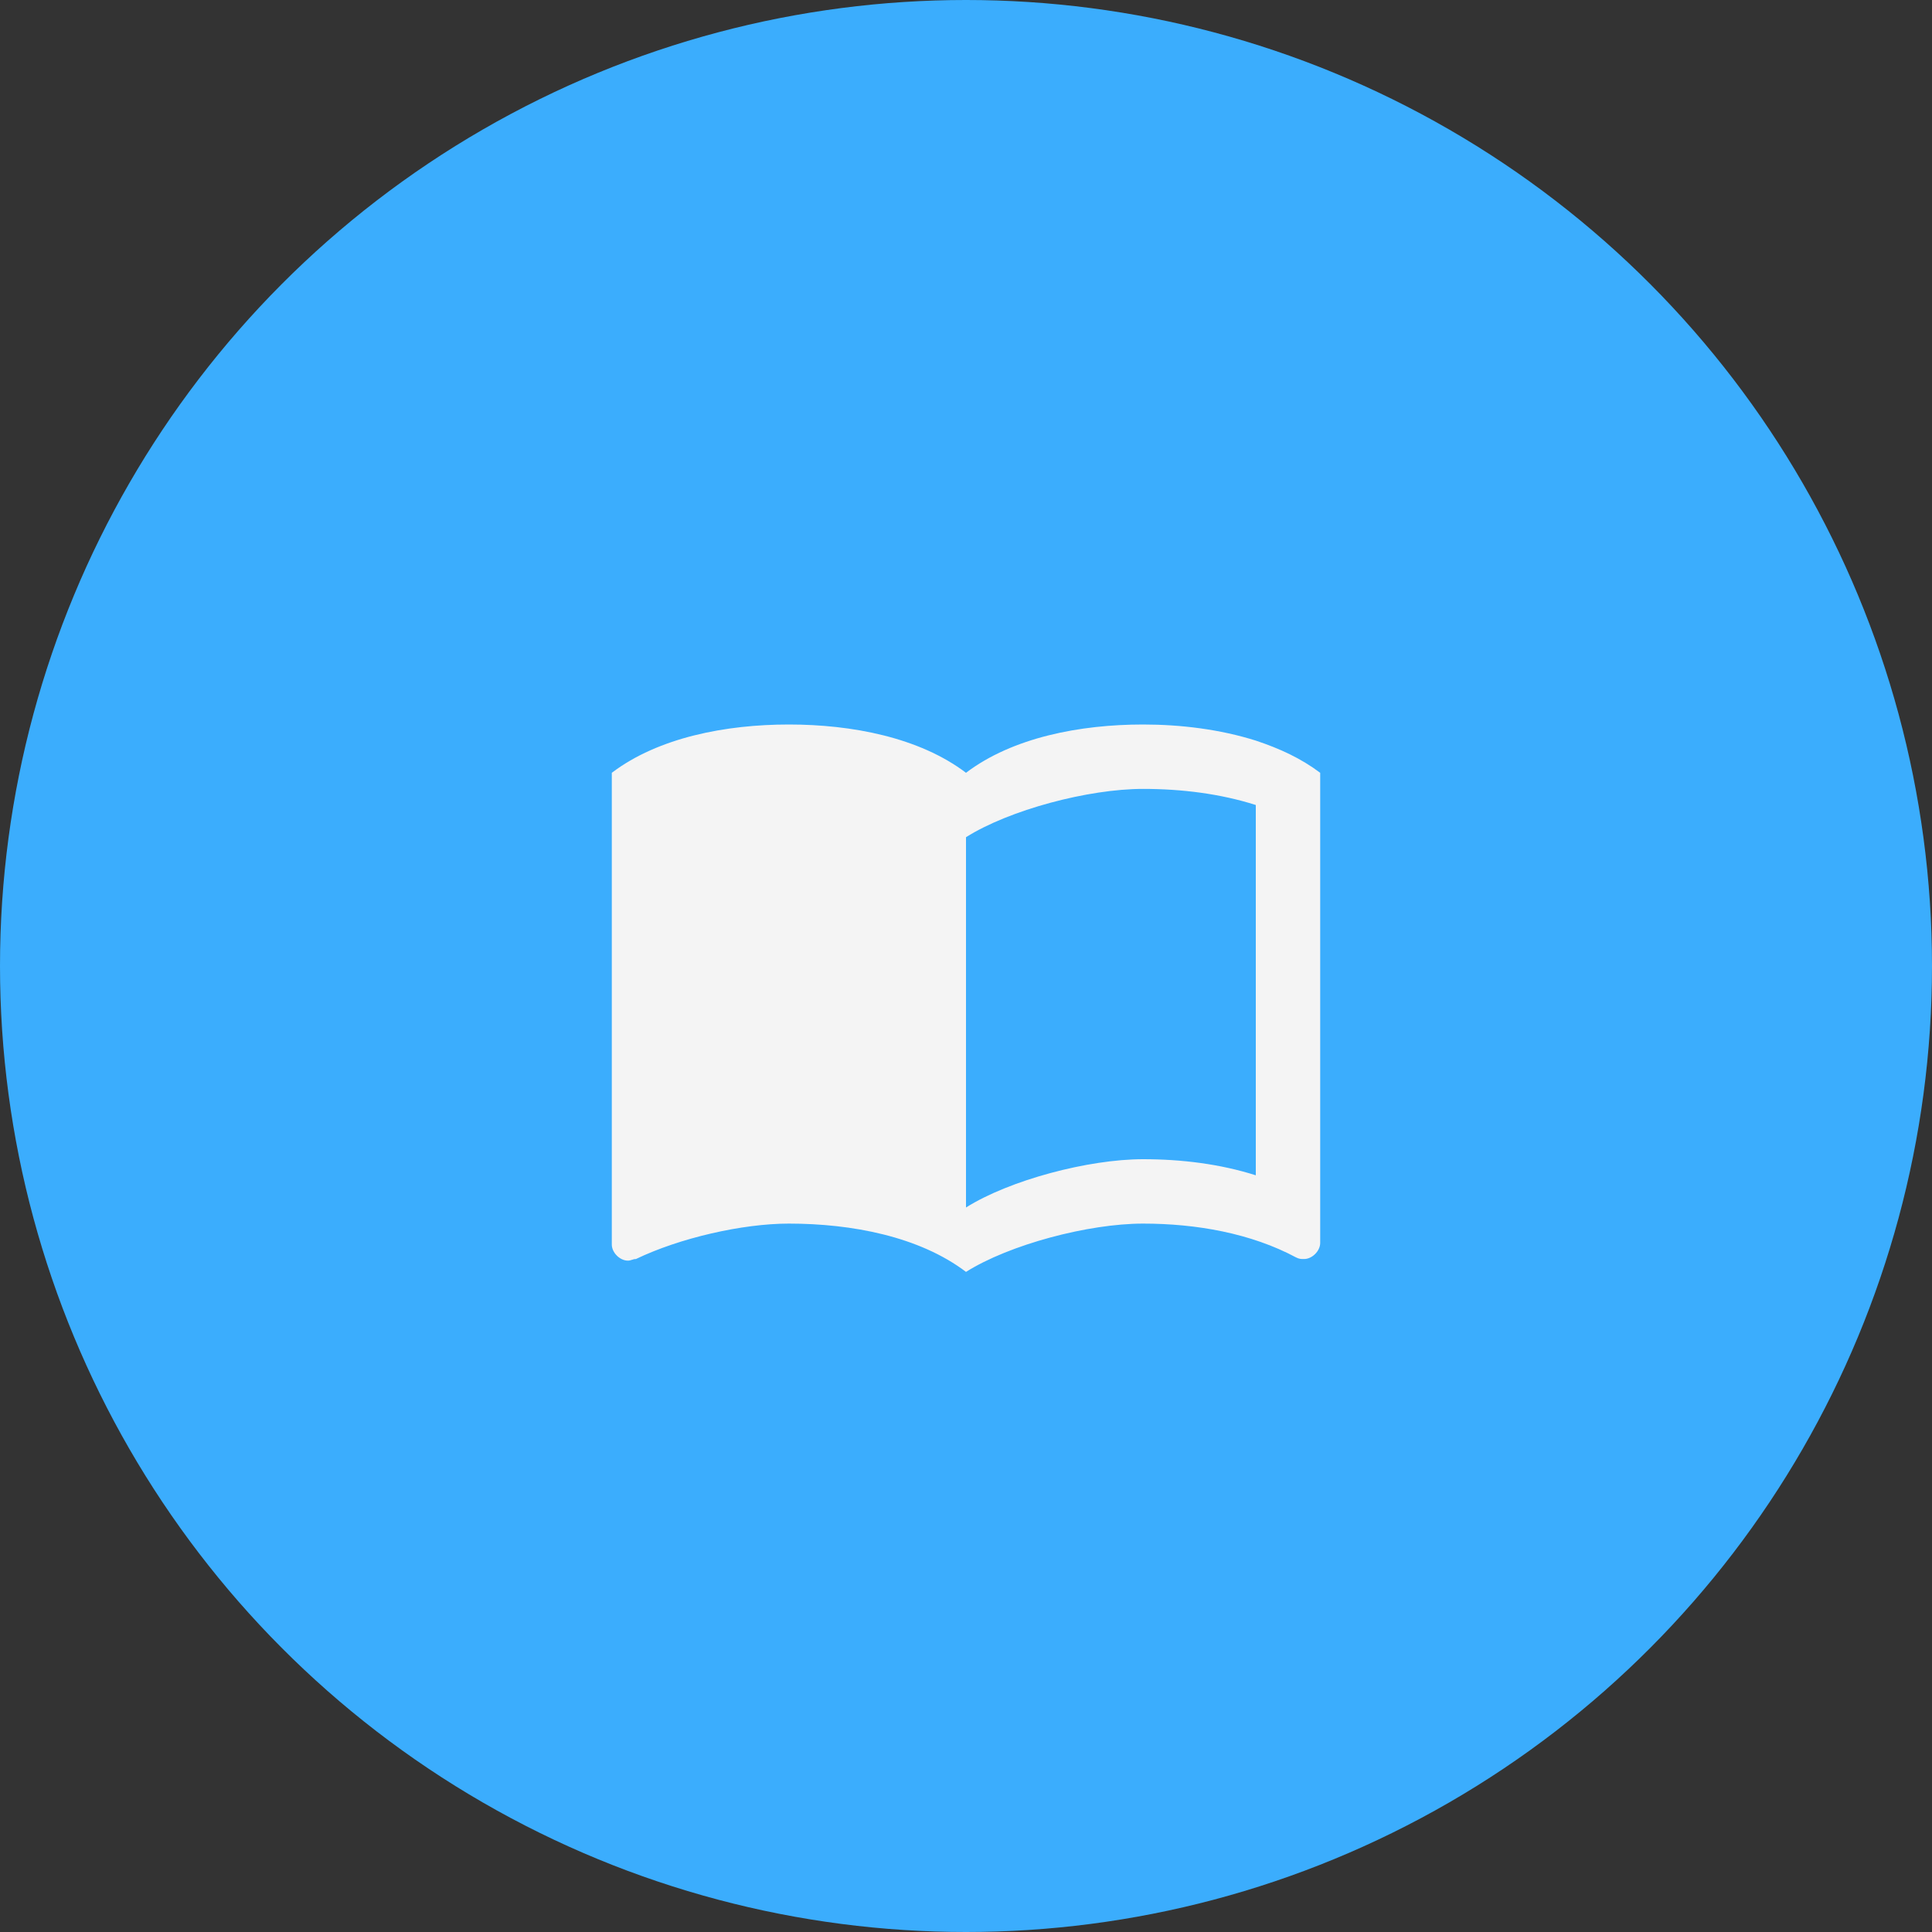
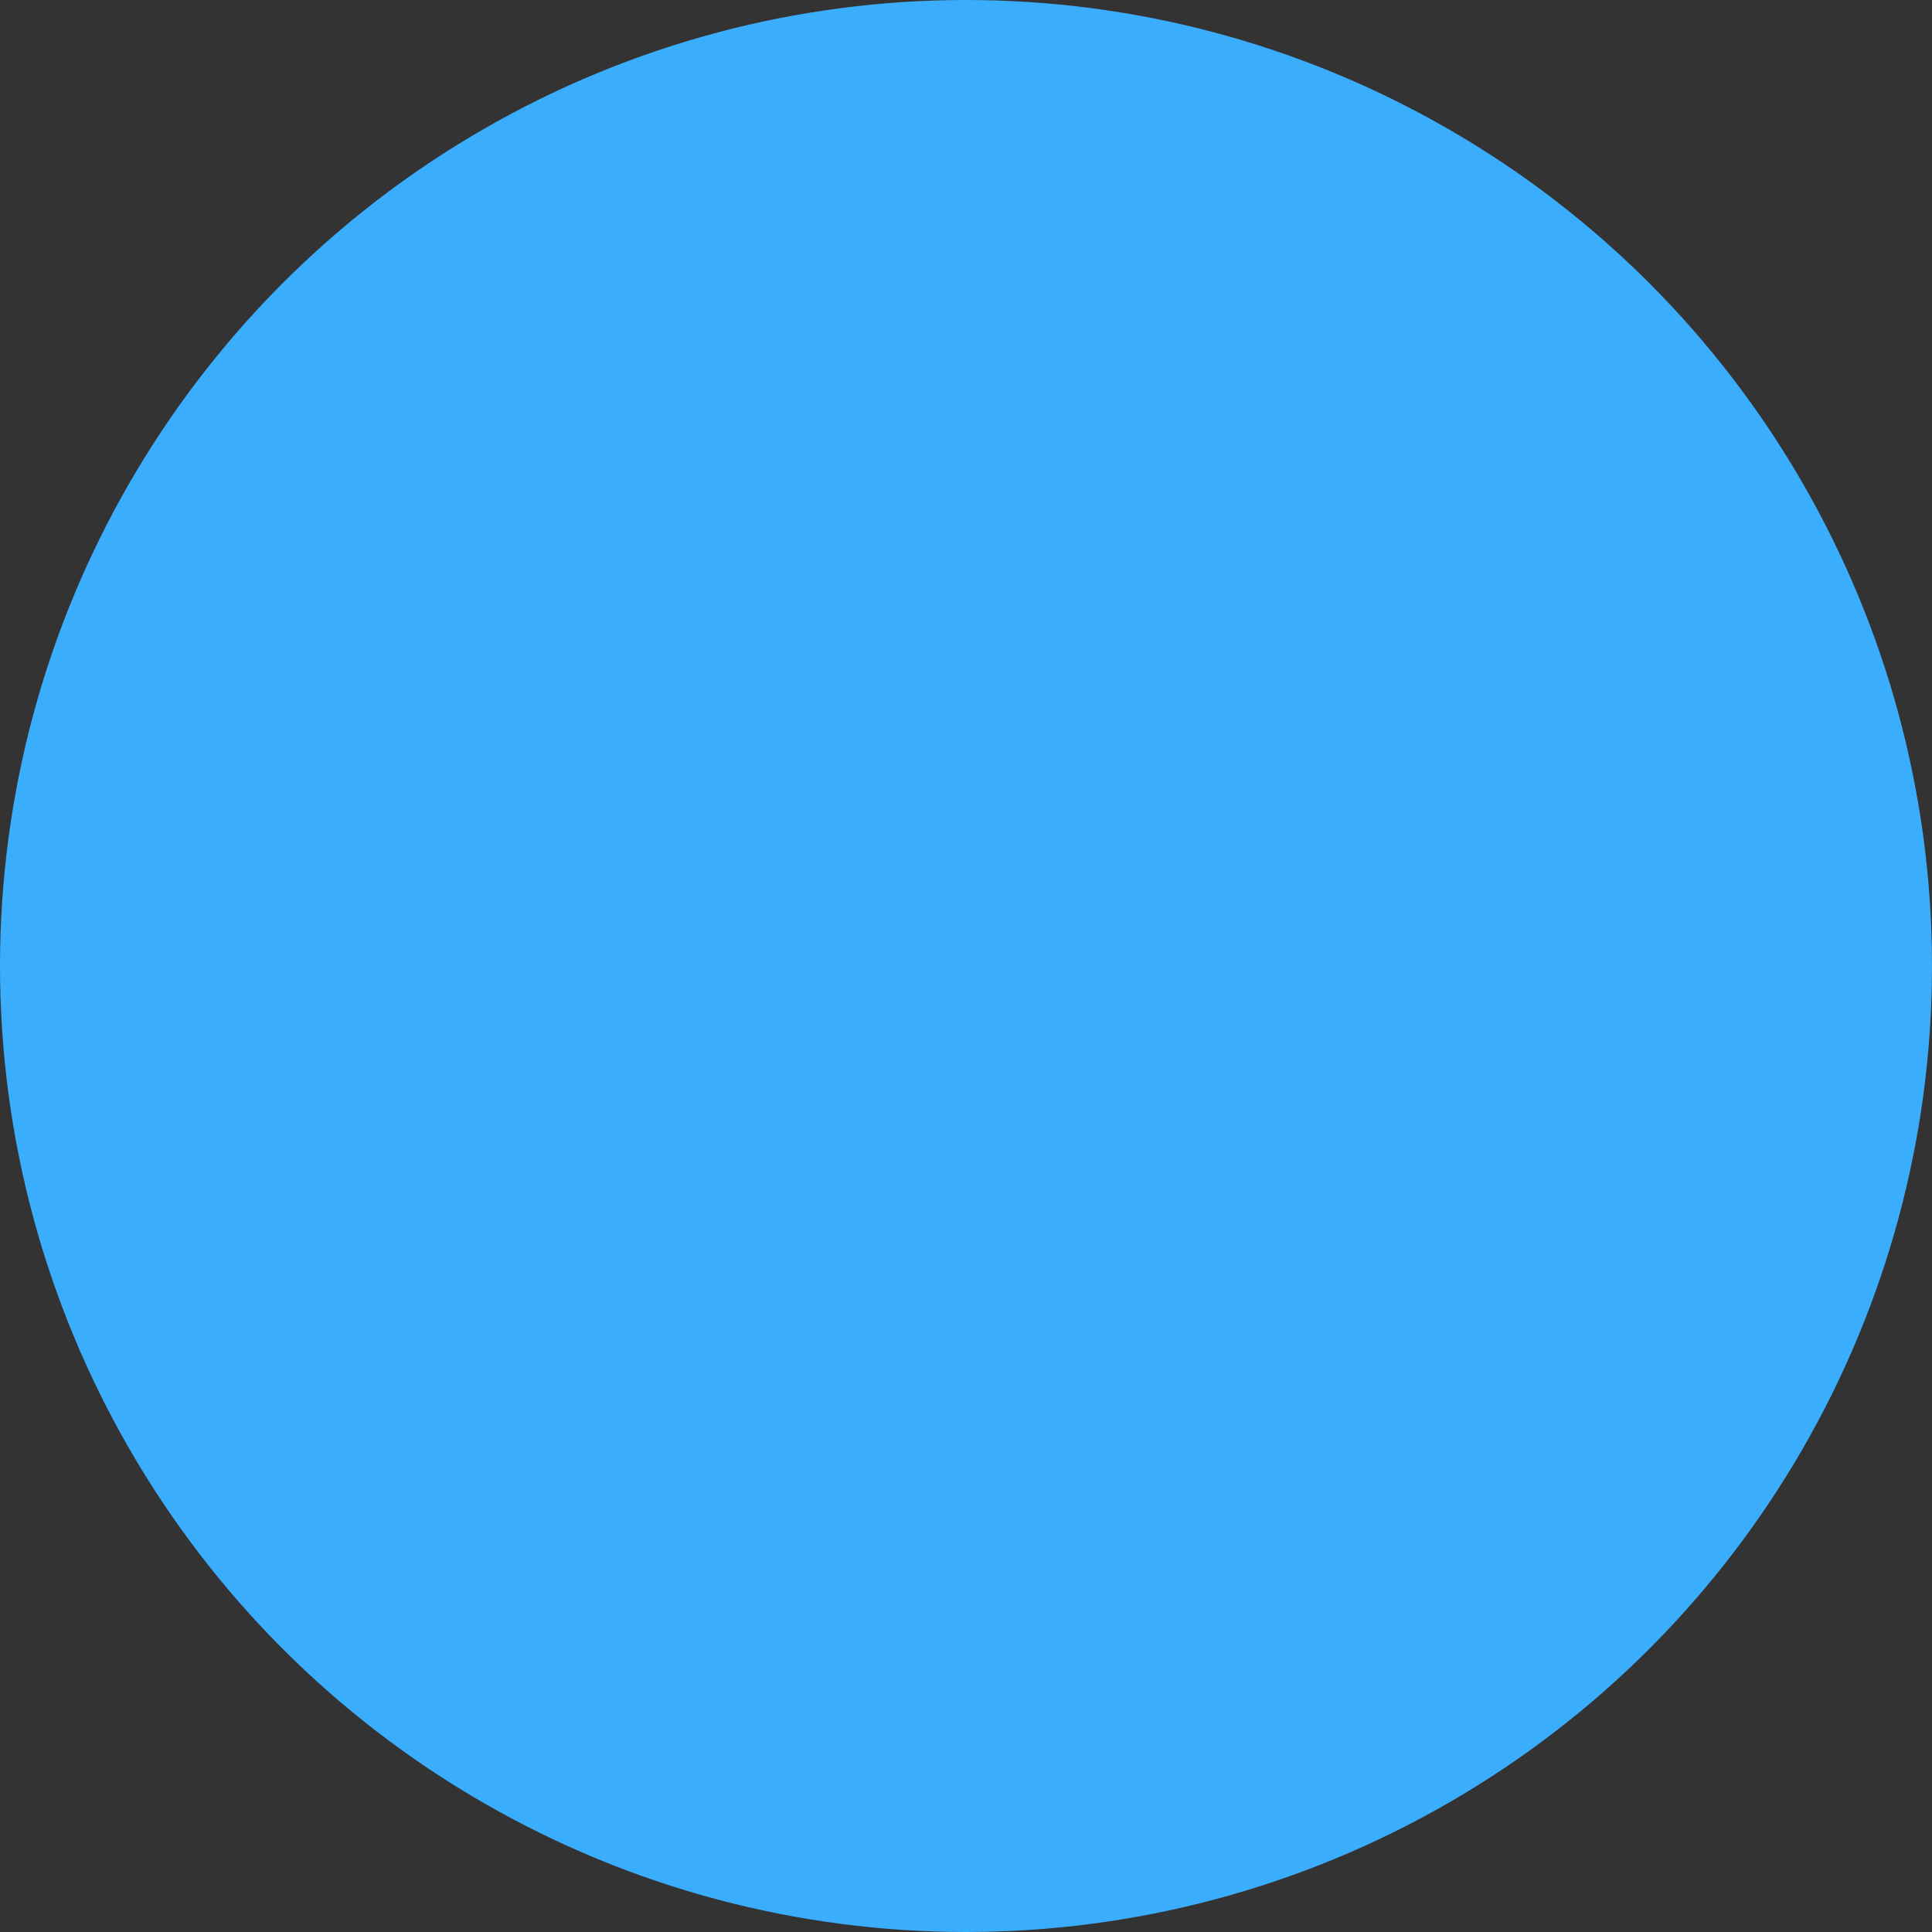
<svg xmlns="http://www.w3.org/2000/svg" xmlns:xlink="http://www.w3.org/1999/xlink" width="60px" height="60px" viewBox="0 0 60 60" version="1.1">
  <rect x="0" y="0" width="60" height="60" fill="#333333" stroke="none" />
  <title>whitepaper_icon</title>
  <desc>Created with Sketch.</desc>
  <defs>
-     <polygon id="path-1" points="0 0 24 0 24 24 0 24" />
-   </defs>
+     </defs>
  <g id="Page-1" stroke="none" stroke-width="1" fill="none" fill-rule="evenodd">
    <g id="Resources_all" transform="translate(-265, -572)">
      <g id="Group-14" transform="translate(245, 552)">
        <g id="Group">
          <g id="whitepaper_icon" transform="translate(20, 20)">
            <circle id="Oval" fill="#3BADFD" cx="30" cy="30" r="30" />
            <g id="ic_import_contacts_black_24px" transform="translate(18, 18)">
              <g id="Clipped">
                <mask id="mask-2" fill="white">
                  <use xlink:href="#path-1" />
                </mask>
                <g id="a" />
-                 <path d="M21,5 C19.89,4.65 18.67,4.5 17.5,4.5 C15.55,4.5 13.45,4.9 12,6 C10.55,4.9 8.45,4.5 6.5,4.5 C4.55,4.5 2.45,4.9 1,6 L1,20.65 C1,20.9 1.25,21.15 1.5,21.15 C1.6,21.15 1.65,21.1 1.75,21.1 C3.1,20.45 5.05,20 6.5,20 C8.45,20 10.55,20.4 12,21.5 C13.35,20.65 15.8,20 17.5,20 C19.15,20 20.85,20.3 22.25,21.05 C22.35,21.1 22.4,21.1 22.5,21.1 C22.75,21.1 23,20.85 23,20.6 L23,6 C22.4,5.55 21.75,5.25 21,5 Z M21,18.5 C19.9,18.15 18.7,18 17.5,18 C15.8,18 13.35,18.65 12,19.5 L12,8 C13.35,7.15 15.8,6.5 17.5,6.5 C18.7,6.5 19.9,6.65 21,7 L21,18.5 Z" id="Shape" fill="#F4F4F4" fill-rule="nonzero" mask="url(#mask-2)" />
              </g>
            </g>
          </g>
        </g>
      </g>
    </g>
  </g>
</svg>